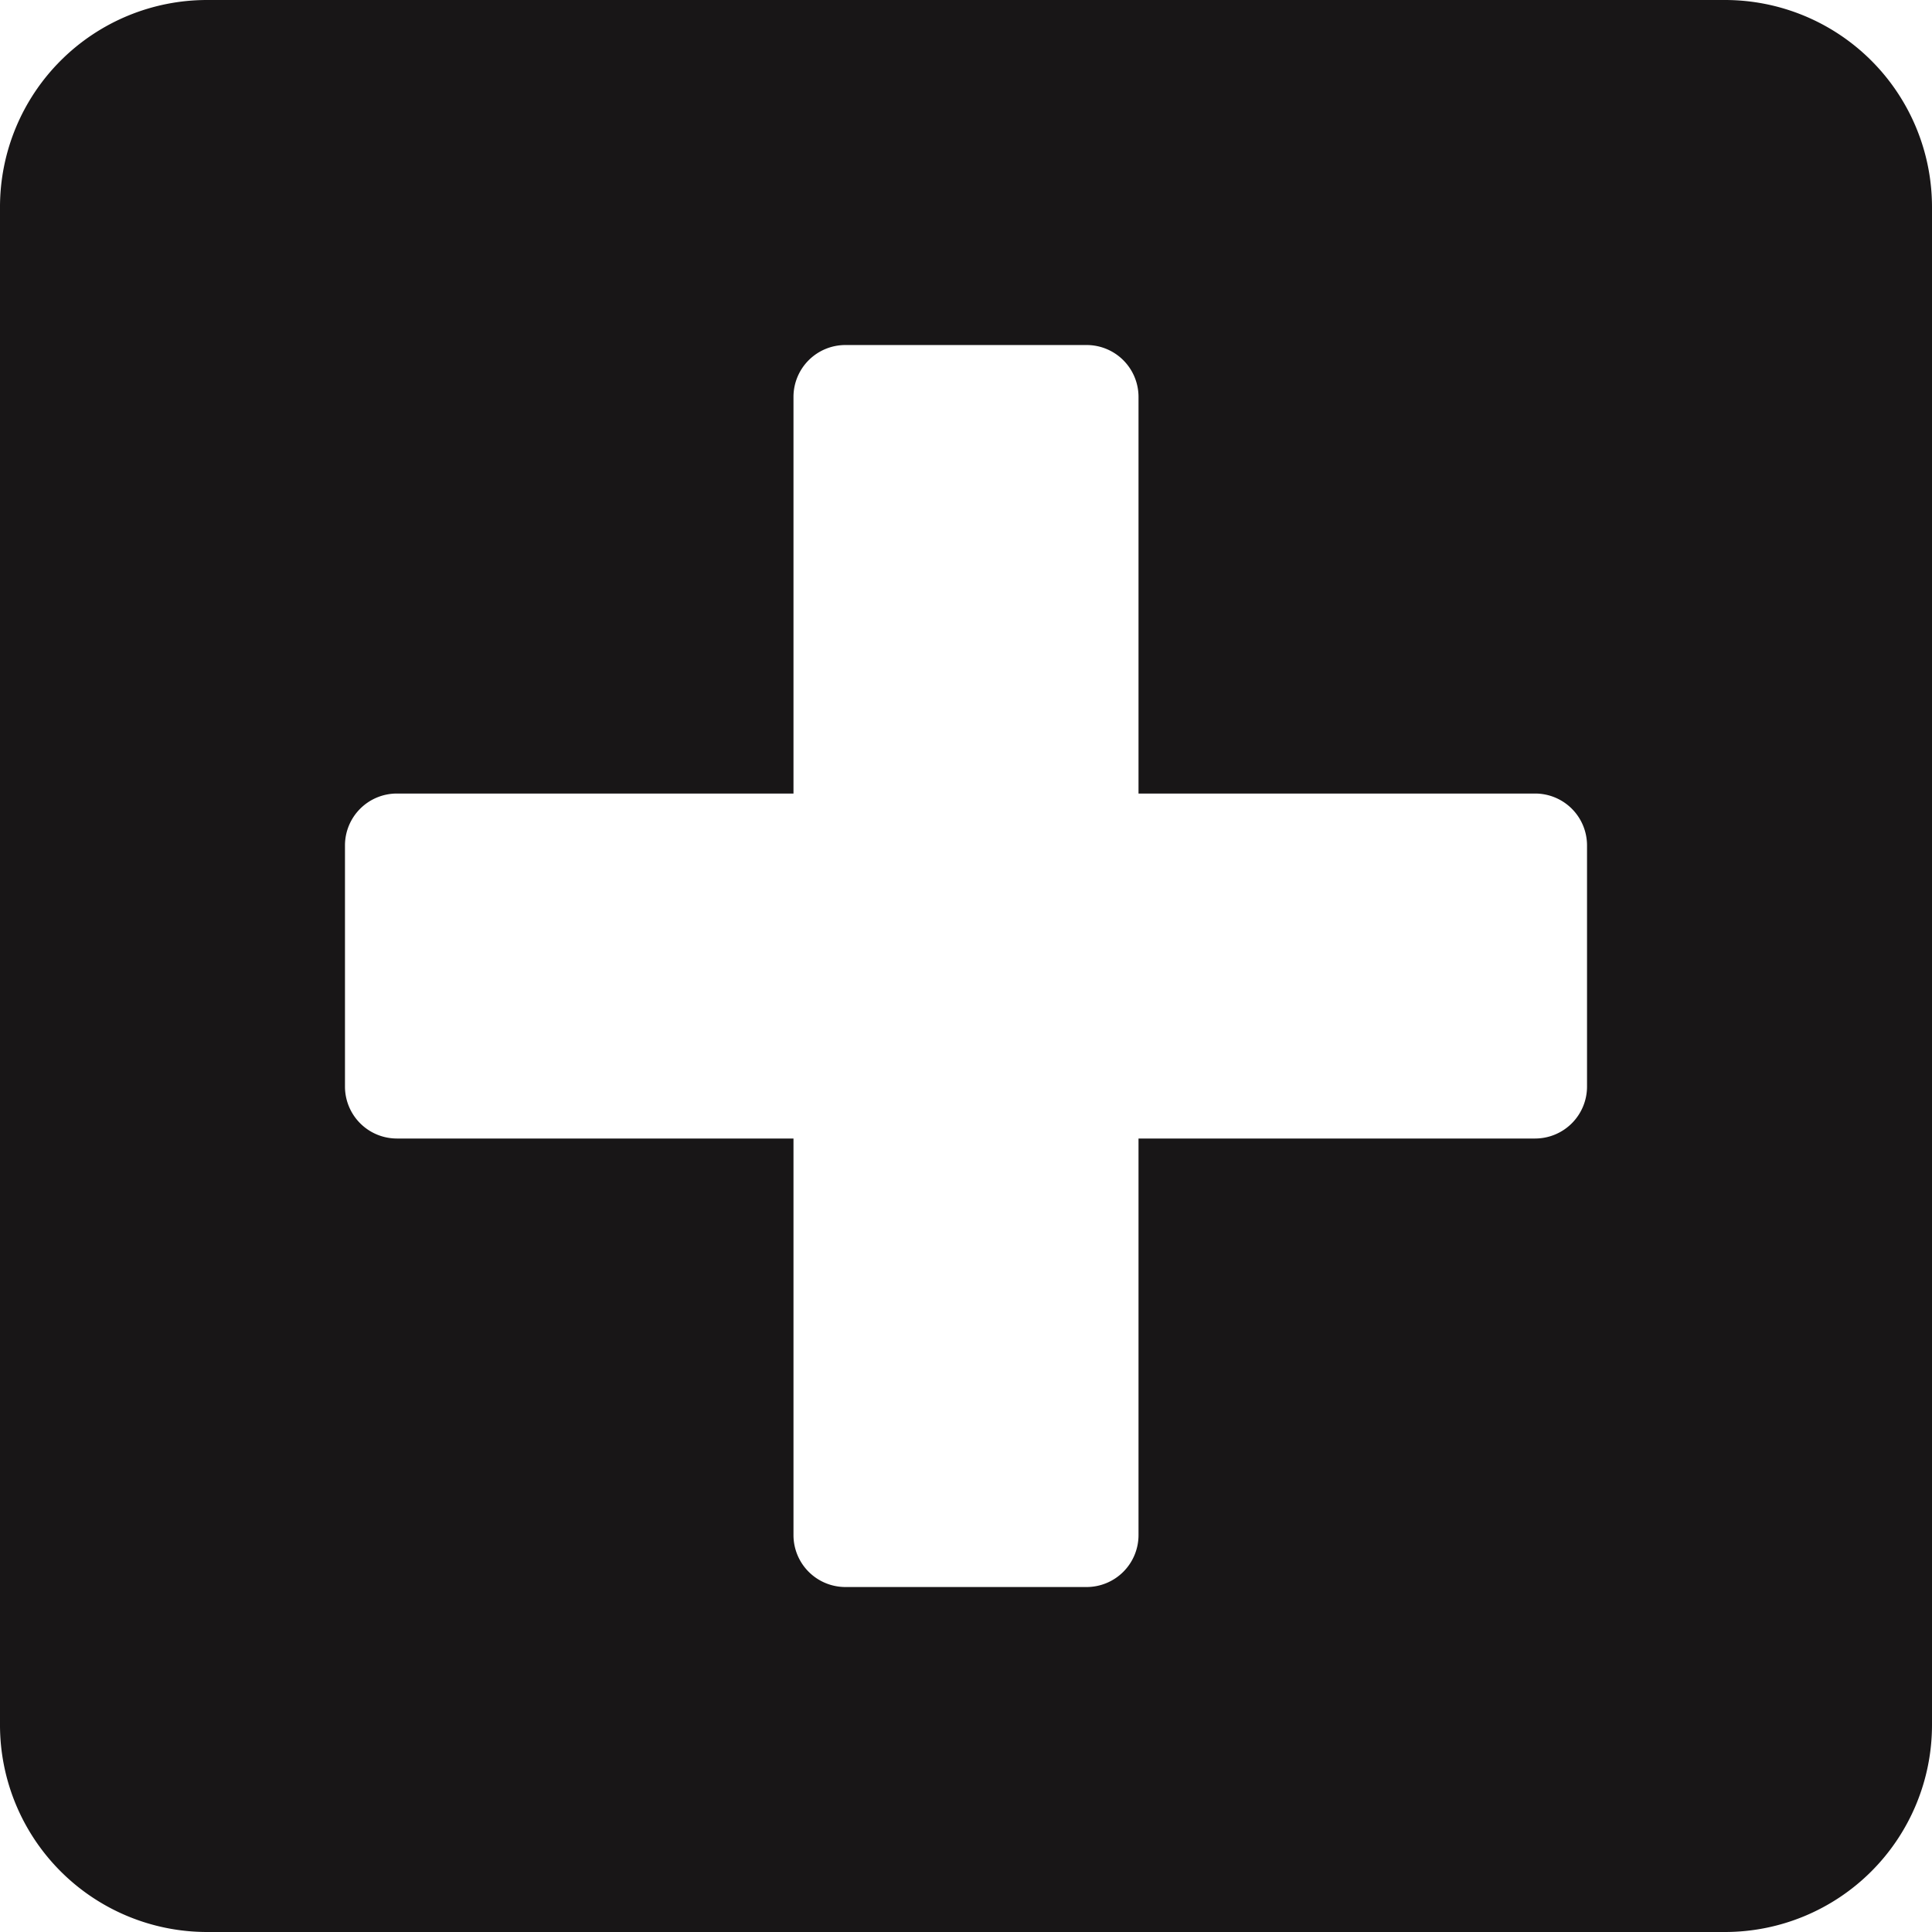
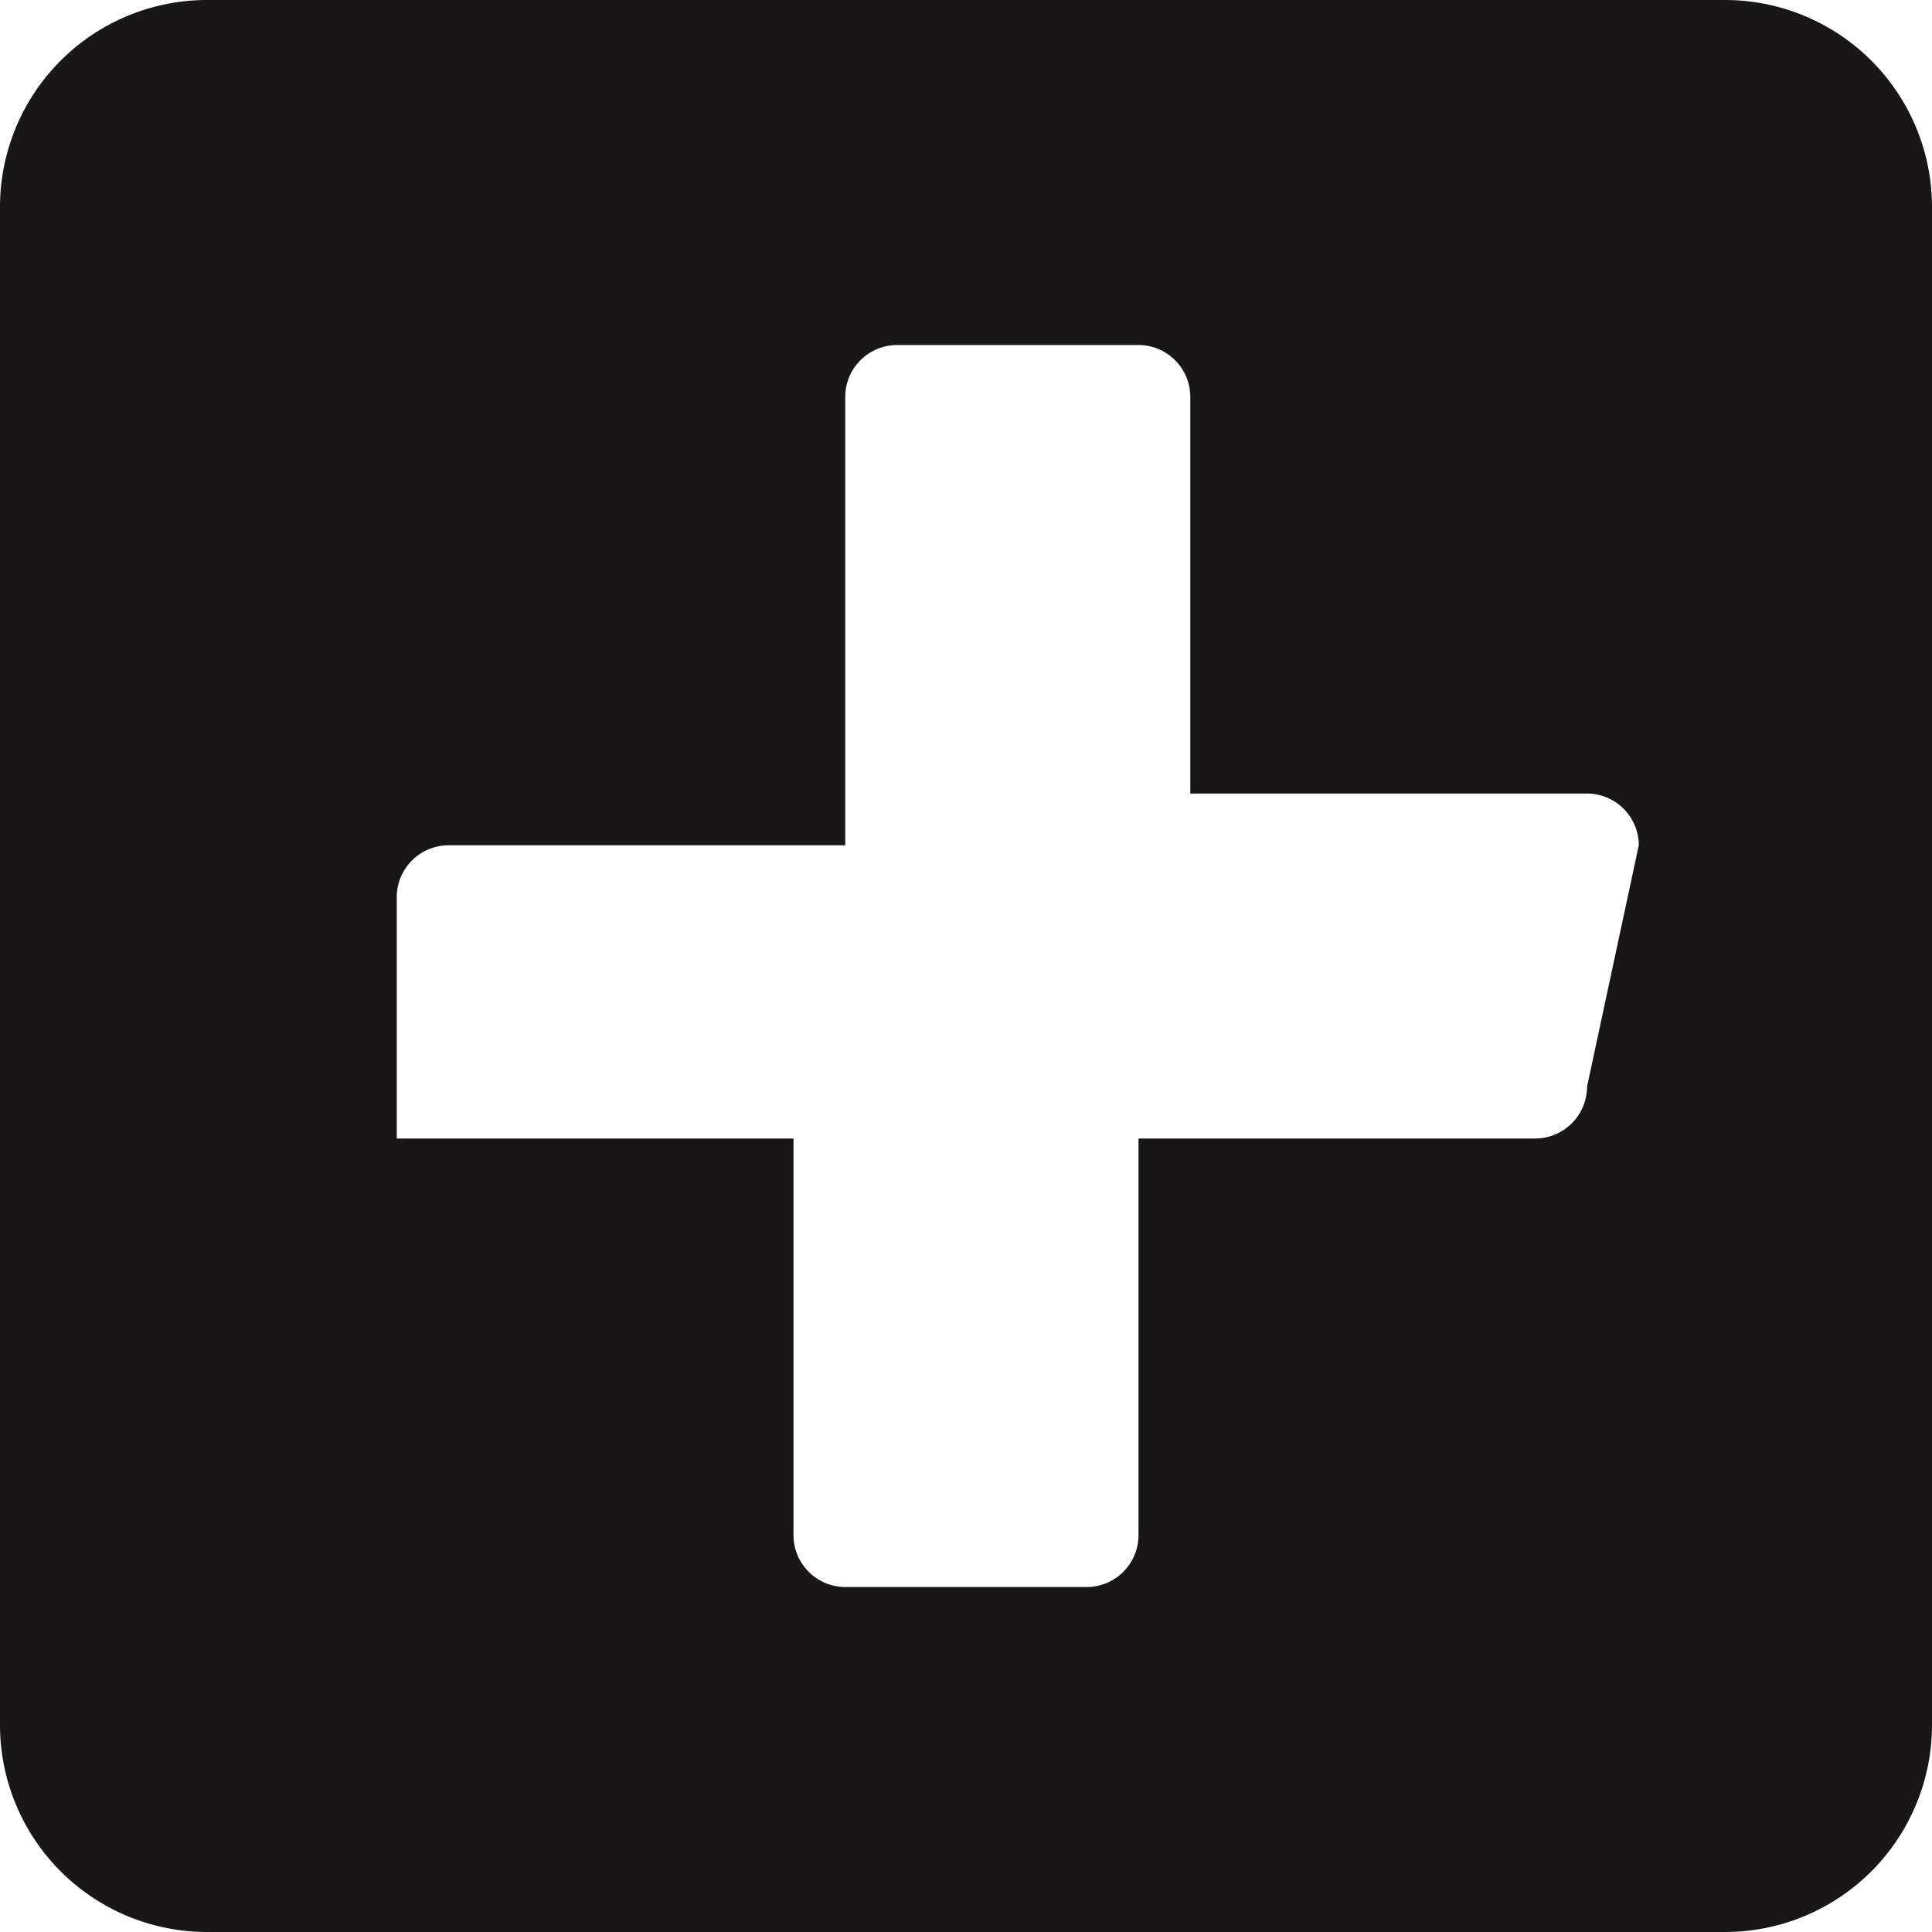
<svg xmlns="http://www.w3.org/2000/svg" width="34" height="34" viewBox="0 0 34 34">
-   <path id="icon-product-registration" d="M495.563,29.011H468.849a3.644,3.644,0,0,0-3.643,3.643V59.368a3.644,3.644,0,0,0,3.643,3.643h26.714a3.644,3.644,0,0,0,3.643-3.643V32.654A3.644,3.644,0,0,0,495.563,29.011Zm-2.428,19.125a.914.914,0,0,1-.911.911h-6.982v6.982a.914.914,0,0,1-.911.911h-4.25a.914.914,0,0,1-.911-.911V49.047h-6.982a.914.914,0,0,1-.911-.911v-4.25a.913.913,0,0,1,.911-.91h6.982V35.993a.913.913,0,0,1,.911-.91h4.25a.913.913,0,0,1,.911.91v6.983h6.982a.913.913,0,0,1,.911.91Z" transform="translate(-465.206 -29.011)" fill="#181617" />
+   <path id="icon-product-registration" d="M495.563,29.011H468.849a3.644,3.644,0,0,0-3.643,3.643V59.368a3.644,3.644,0,0,0,3.643,3.643h26.714a3.644,3.644,0,0,0,3.643-3.643V32.654A3.644,3.644,0,0,0,495.563,29.011Zm-2.428,19.125a.914.914,0,0,1-.911.911h-6.982v6.982a.914.914,0,0,1-.911.911h-4.25a.914.914,0,0,1-.911-.911V49.047h-6.982v-4.25a.913.913,0,0,1,.911-.91h6.982V35.993a.913.913,0,0,1,.911-.91h4.25a.913.913,0,0,1,.911.91v6.983h6.982a.913.913,0,0,1,.911.91Z" transform="translate(-465.206 -29.011)" fill="#181617" />
</svg>